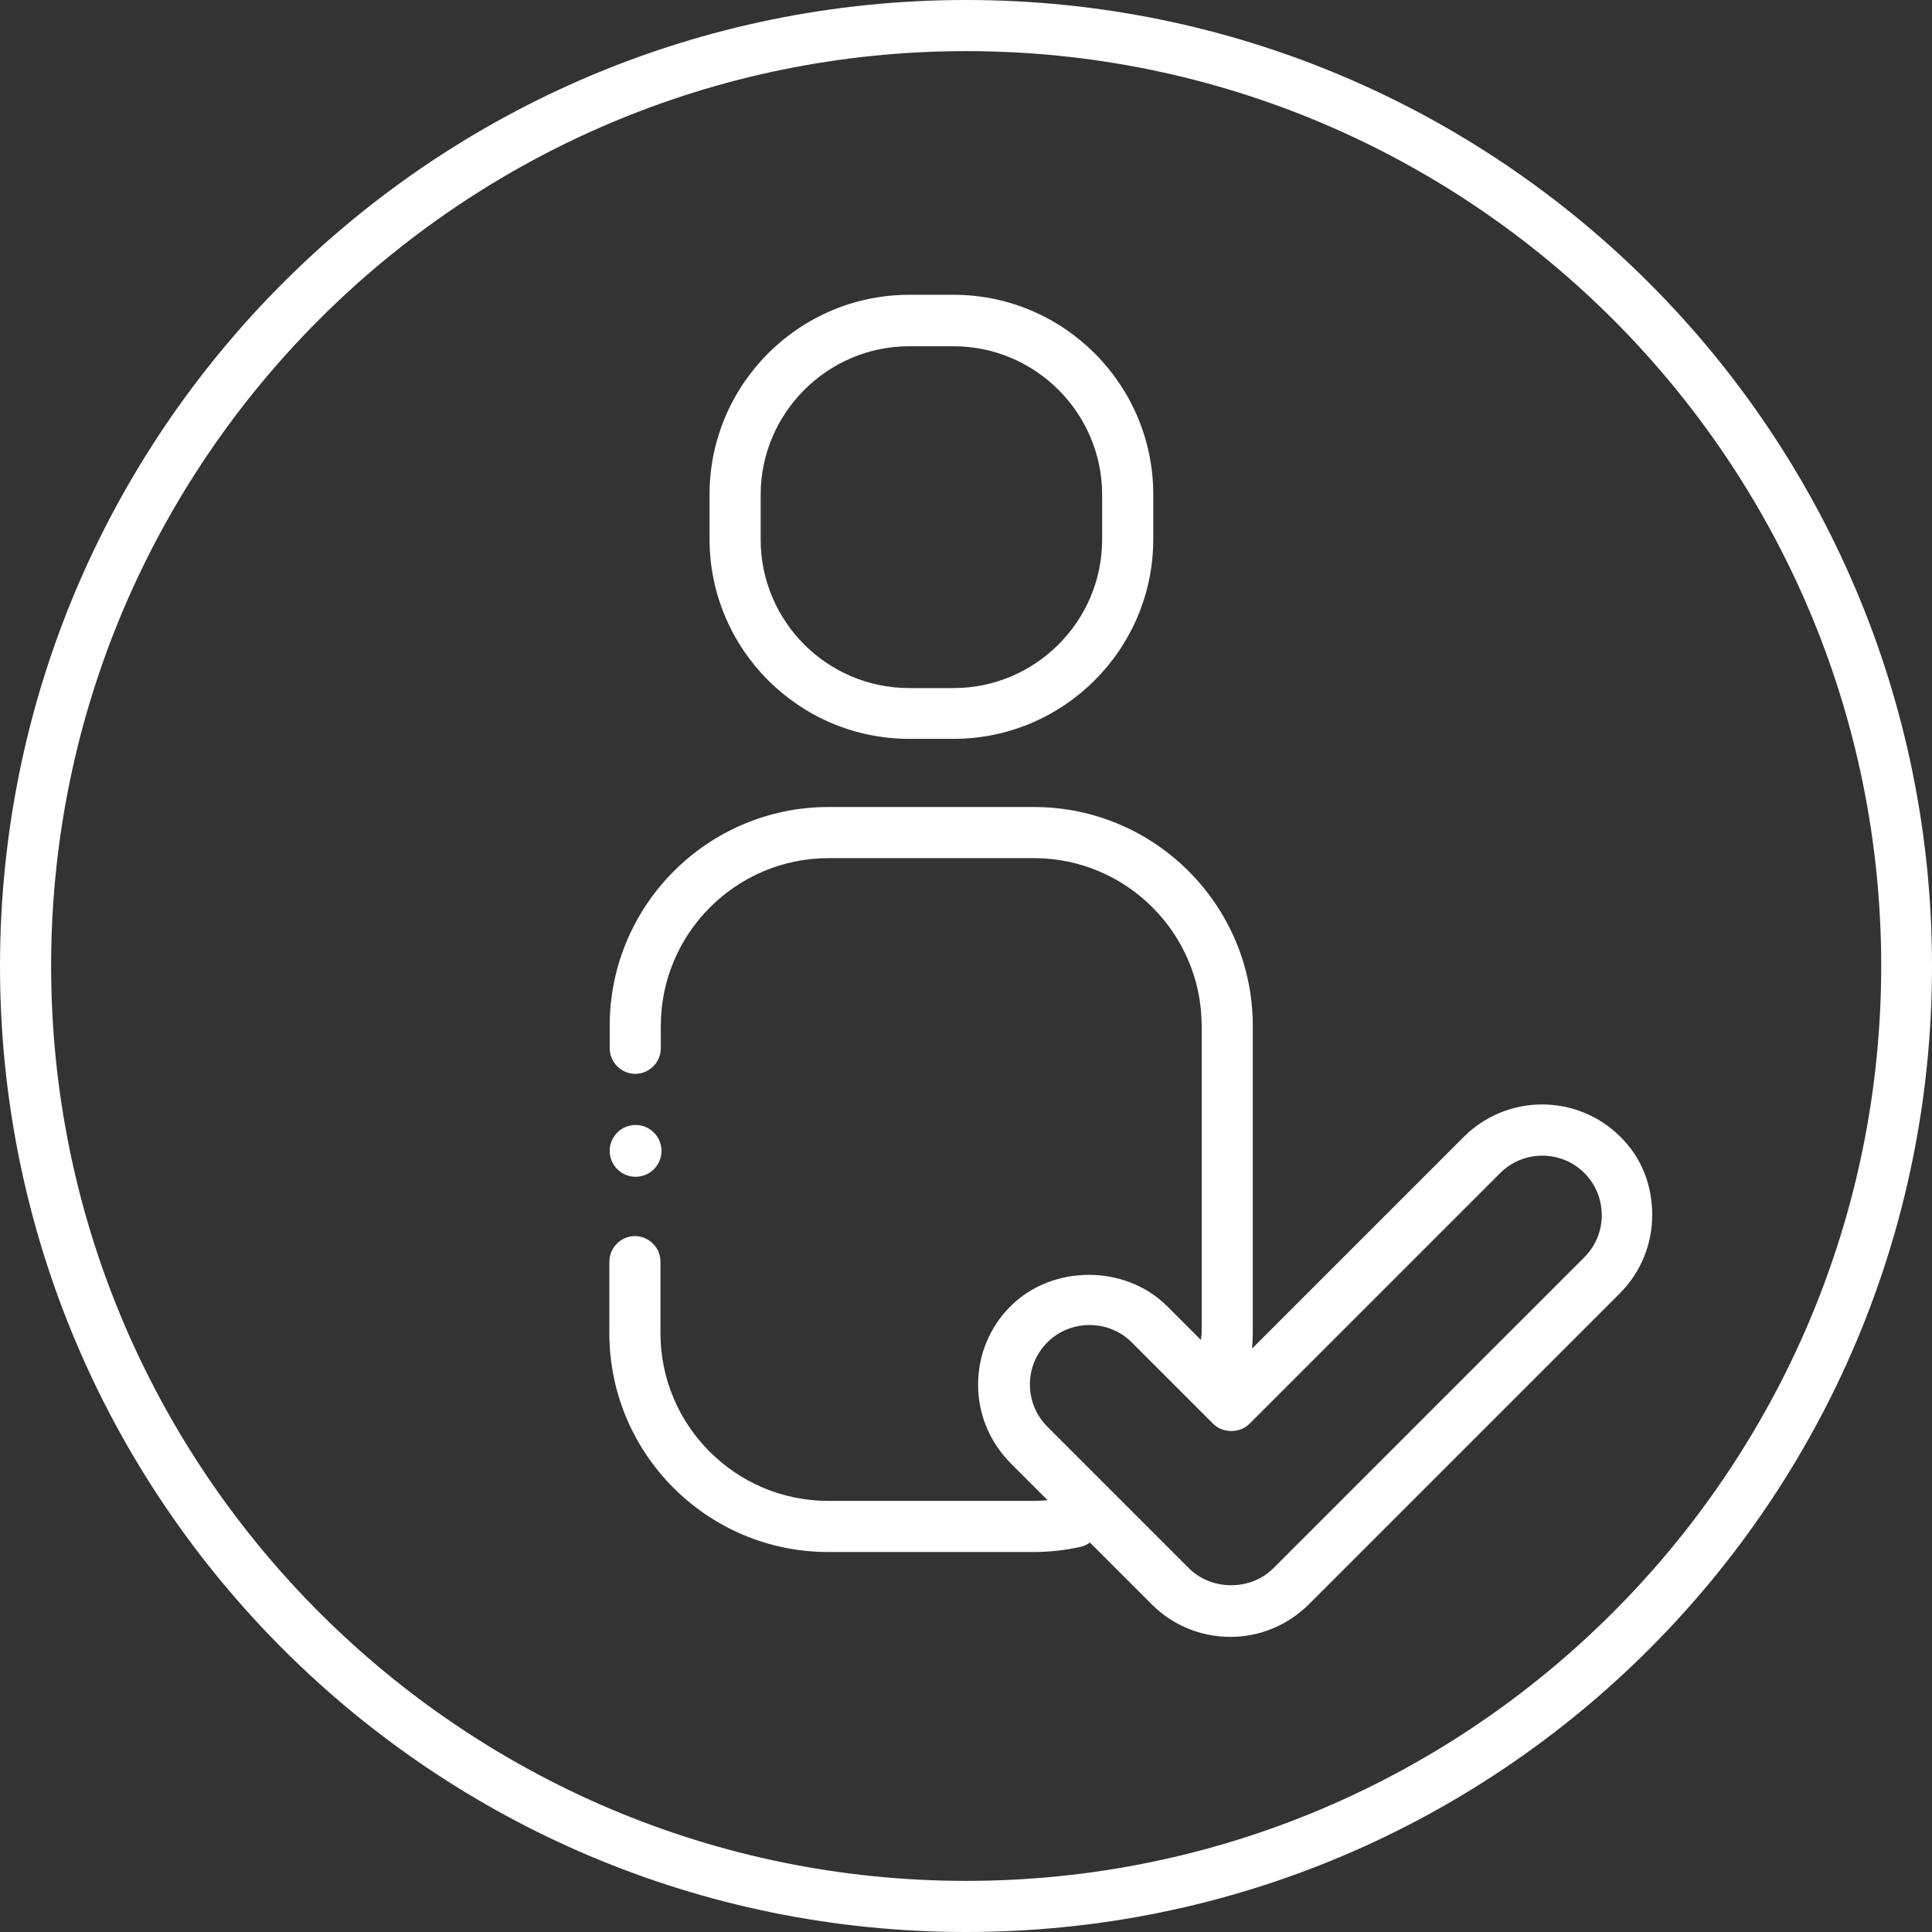
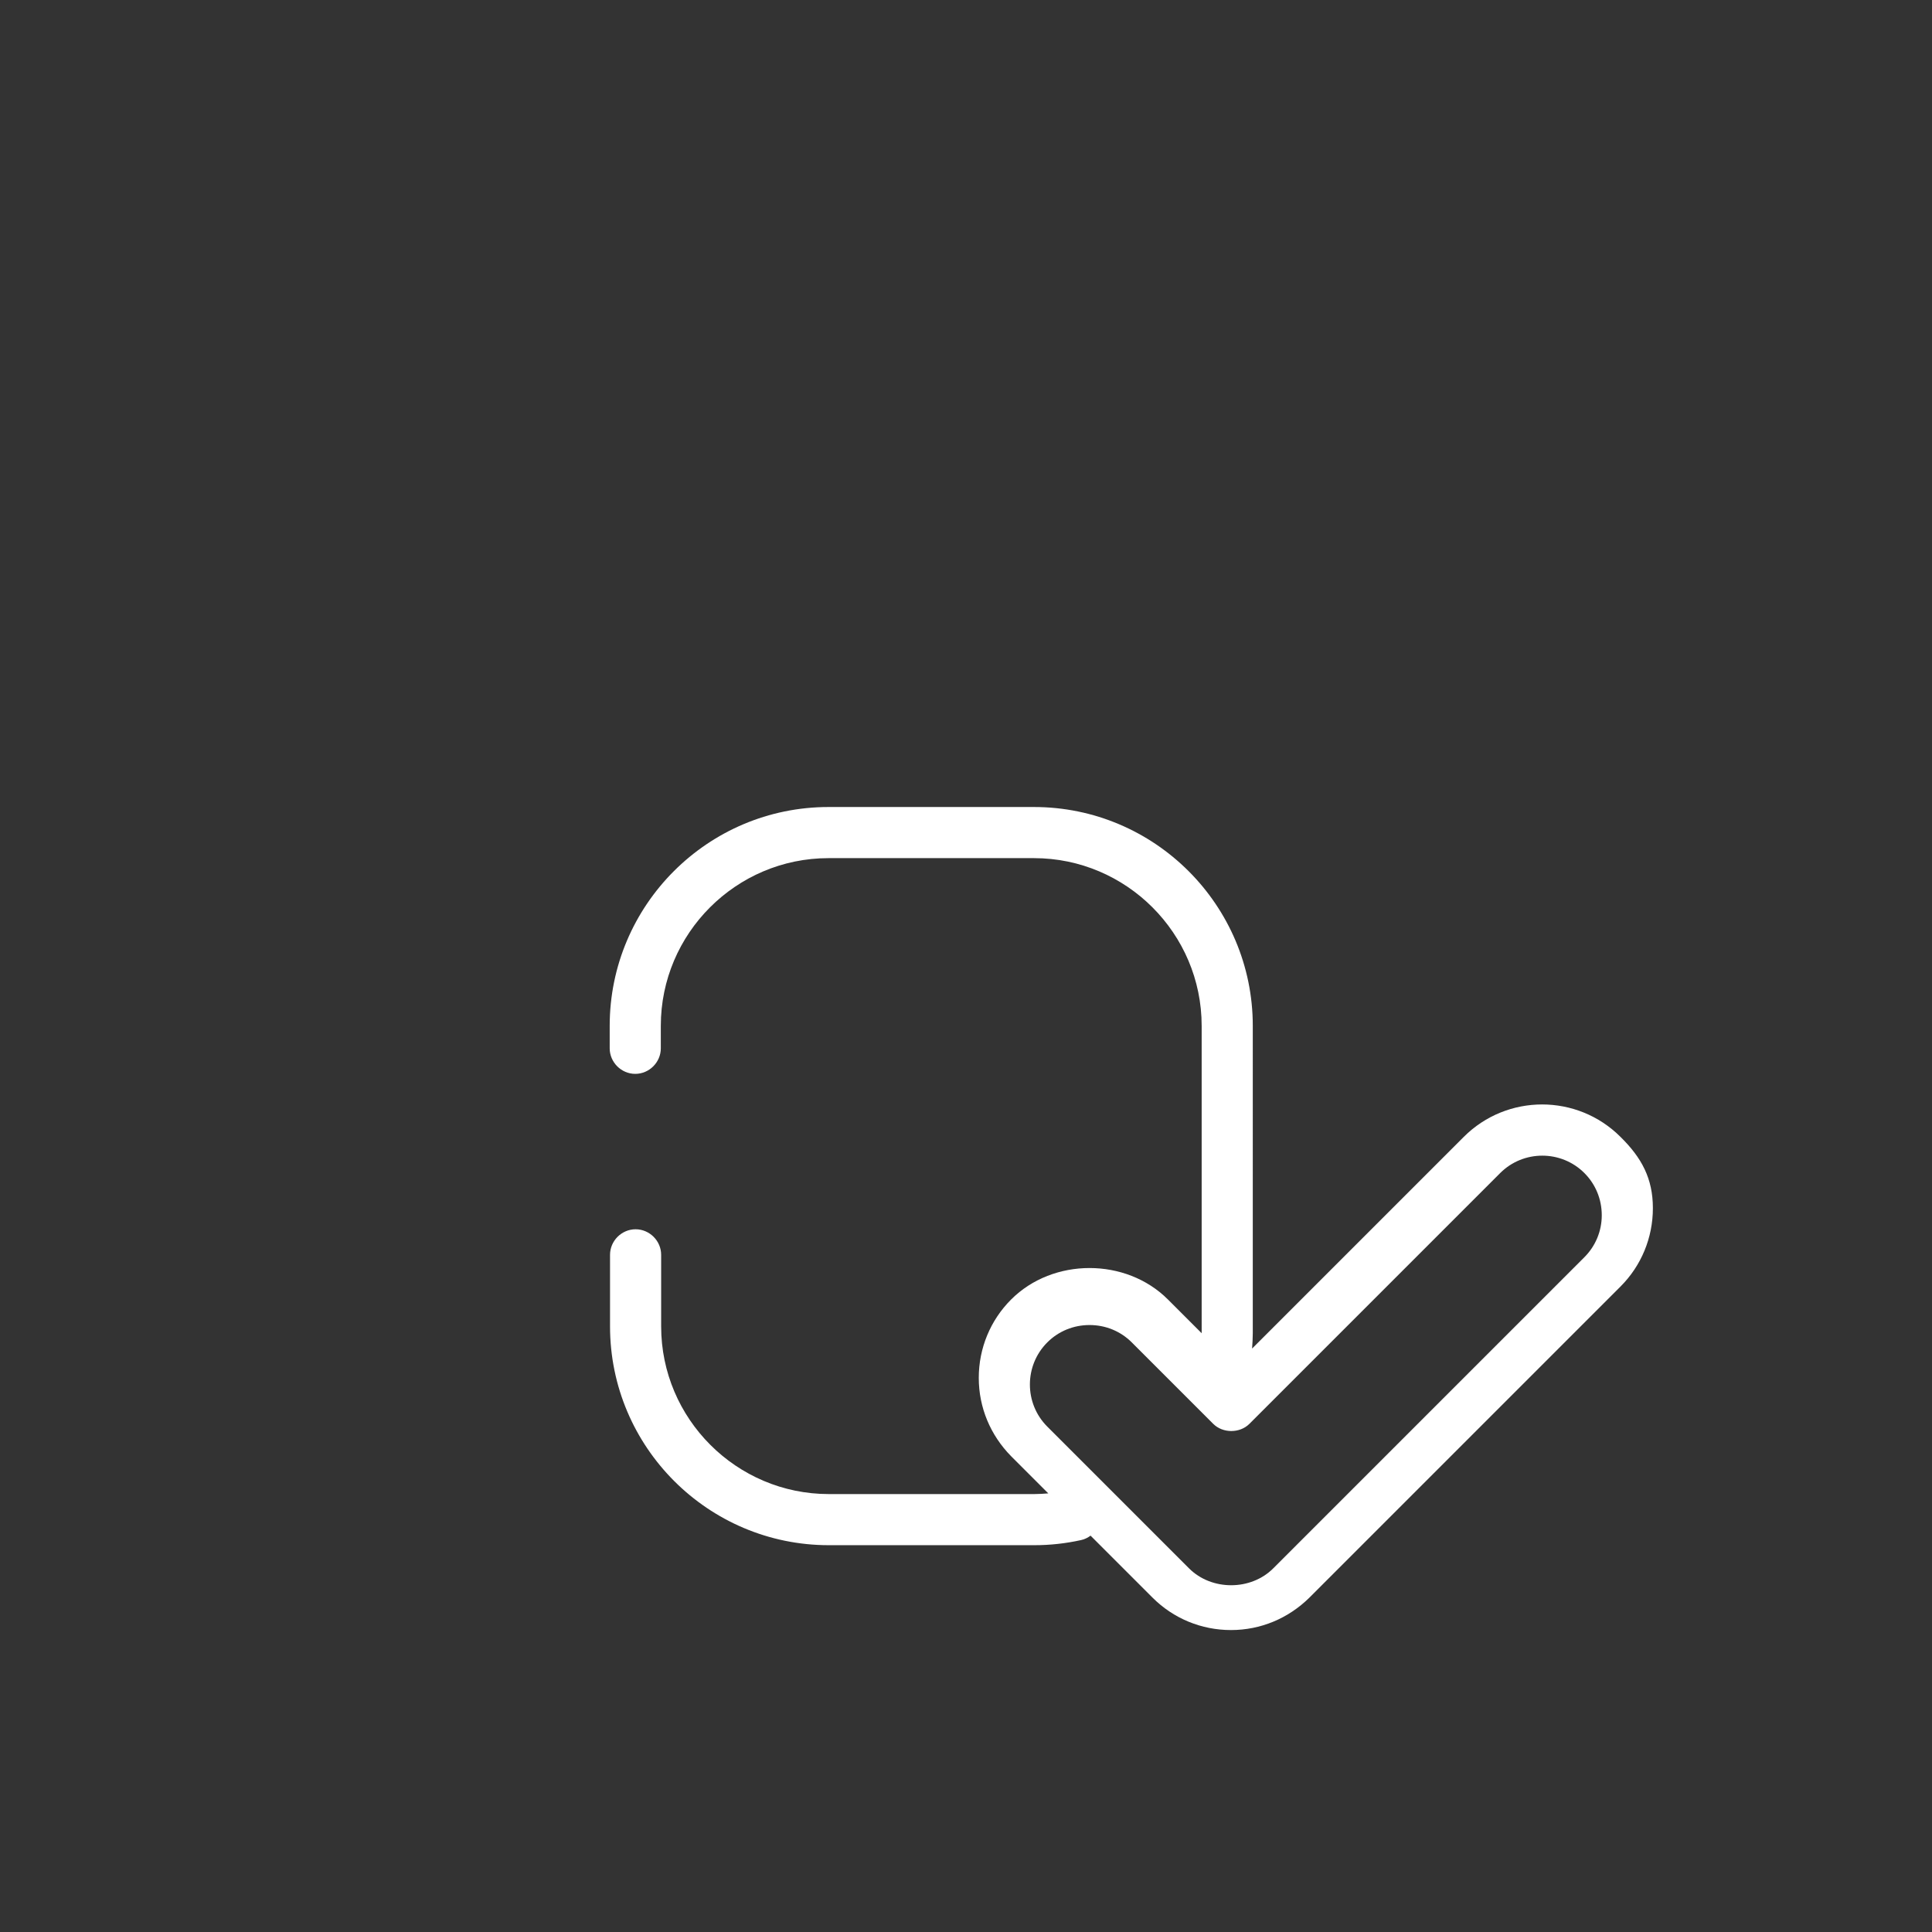
<svg xmlns="http://www.w3.org/2000/svg" version="1.1" id="Capa_1" x="0px" y="0px" viewBox="0 0 56.69 56.69" style="enable-background:new 0 0 56.69 56.69;" xml:space="preserve">
  <rect x="0" y="0" width="56.69" height="56.69" fill="#333333" stroke="none" />
  <style type="text/css">
	.st0{fill:#fff;}
</style>
  <g>
-     <path class="st0" d="M28.35,0C12.69,0,0,12.69,0,28.35C0,44,12.69,56.69,28.35,56.69S56.69,44,56.69,28.35   C56.69,12.69,44,0,28.35,0z M28.35,55.19c-14.8,0-26.85-12.04-26.85-26.85C1.5,13.54,13.54,1.5,28.35,1.5s26.85,12.04,26.85,26.85   C55.19,43.15,43.15,55.19,28.35,55.19z" />
-     <path class="st0" d="M26.68,21.68h1.3c3.23,0,5.86-2.63,5.86-5.86v-1.31c0-3.23-2.63-5.86-5.86-5.86h-1.3   c-3.23,0-5.86,2.63-5.86,5.86v1.31C20.82,19.05,23.45,21.68,26.68,21.68z M22.32,14.52c0-2.4,1.96-4.36,4.36-4.36h1.3   c2.4,0,4.36,1.96,4.36,4.36v1.31c0,2.4-1.96,4.36-4.36,4.36h-1.3c-2.41,0-4.36-1.96-4.36-4.36V14.52z" />
-     <circle class="st0" cx="18.65" cy="33.77" r="0.76" />
-     <path class="st0" d="M47.55,33.36c-1.27-1.27-3.33-1.27-4.6,0l-6.21,6.21c0.01-0.15,0.02-0.3,0.02-0.45V30.1   c0-3.54-2.88-6.42-6.42-6.42h-6.03c-3.54,0-6.42,2.88-6.42,6.42v0.66c0,0.41,0.34,0.75,0.75,0.75s0.75-0.34,0.75-0.75V30.1   c0-2.71,2.21-4.92,4.92-4.92h6.03c2.71,0,4.92,2.21,4.92,4.92v9.02c0,0.07-0.02,0.13-0.02,0.2l-0.99-0.99   c-1.23-1.23-3.37-1.23-4.6,0c-0.61,0.61-0.95,1.43-0.95,2.3s0.34,1.68,0.95,2.3l1.09,1.09c-0.14,0.01-0.27,0.02-0.41,0.02h-6.03   c-2.71,0-4.92-2.21-4.92-4.92v-2.1c0-0.41-0.34-0.75-0.75-0.75s-0.75,0.34-0.75,0.75v2.1c0,3.54,2.88,6.42,6.42,6.42h6.03   c0.46,0,0.92-0.05,1.37-0.15c0.1-0.02,0.2-0.07,0.28-0.13l1.82,1.82c0.61,0.61,1.43,0.95,2.3,0.95s1.68-0.34,2.3-0.95l9.13-9.13   c0.61-0.61,0.95-1.43,0.95-2.3S48.17,33.97,47.55,33.36z M46.49,36.89l-9.13,9.13c-0.66,0.66-1.81,0.66-2.47,0l-4.16-4.16   c-0.68-0.68-0.68-1.79,0-2.47c0.33-0.33,0.77-0.51,1.24-0.51s0.91,0.18,1.24,0.51l2.39,2.39c0.28,0.28,0.78,0.28,1.06,0l7.36-7.36   c0.68-0.68,1.79-0.68,2.47,0c0.33,0.33,0.51,0.77,0.51,1.24C47,36.12,46.82,36.56,46.49,36.89z" />
+     <path class="st0" d="M47.55,33.36c-1.27-1.27-3.33-1.27-4.6,0l-6.21,6.21c0.01-0.15,0.02-0.3,0.02-0.45V30.1   c0-3.54-2.88-6.42-6.42-6.42h-6.03c-3.54,0-6.42,2.88-6.42,6.42v0.66c0,0.41,0.34,0.75,0.75,0.75s0.75-0.34,0.75-0.75V30.1   c0-2.71,2.21-4.92,4.92-4.92h6.03c2.71,0,4.92,2.21,4.92,4.92v9.02l-0.99-0.99   c-1.23-1.23-3.37-1.23-4.6,0c-0.61,0.61-0.95,1.43-0.95,2.3s0.34,1.68,0.95,2.3l1.09,1.09c-0.14,0.01-0.27,0.02-0.41,0.02h-6.03   c-2.71,0-4.92-2.21-4.92-4.92v-2.1c0-0.41-0.34-0.75-0.75-0.75s-0.75,0.34-0.75,0.75v2.1c0,3.54,2.88,6.42,6.42,6.42h6.03   c0.46,0,0.92-0.05,1.37-0.15c0.1-0.02,0.2-0.07,0.28-0.13l1.82,1.82c0.61,0.61,1.43,0.95,2.3,0.95s1.68-0.34,2.3-0.95l9.13-9.13   c0.61-0.61,0.95-1.43,0.95-2.3S48.17,33.97,47.55,33.36z M46.49,36.89l-9.13,9.13c-0.66,0.66-1.81,0.66-2.47,0l-4.16-4.16   c-0.68-0.68-0.68-1.79,0-2.47c0.33-0.33,0.77-0.51,1.24-0.51s0.91,0.18,1.24,0.51l2.39,2.39c0.28,0.28,0.78,0.28,1.06,0l7.36-7.36   c0.68-0.68,1.79-0.68,2.47,0c0.33,0.33,0.51,0.77,0.51,1.24C47,36.12,46.82,36.56,46.49,36.89z" />
  </g>
</svg>